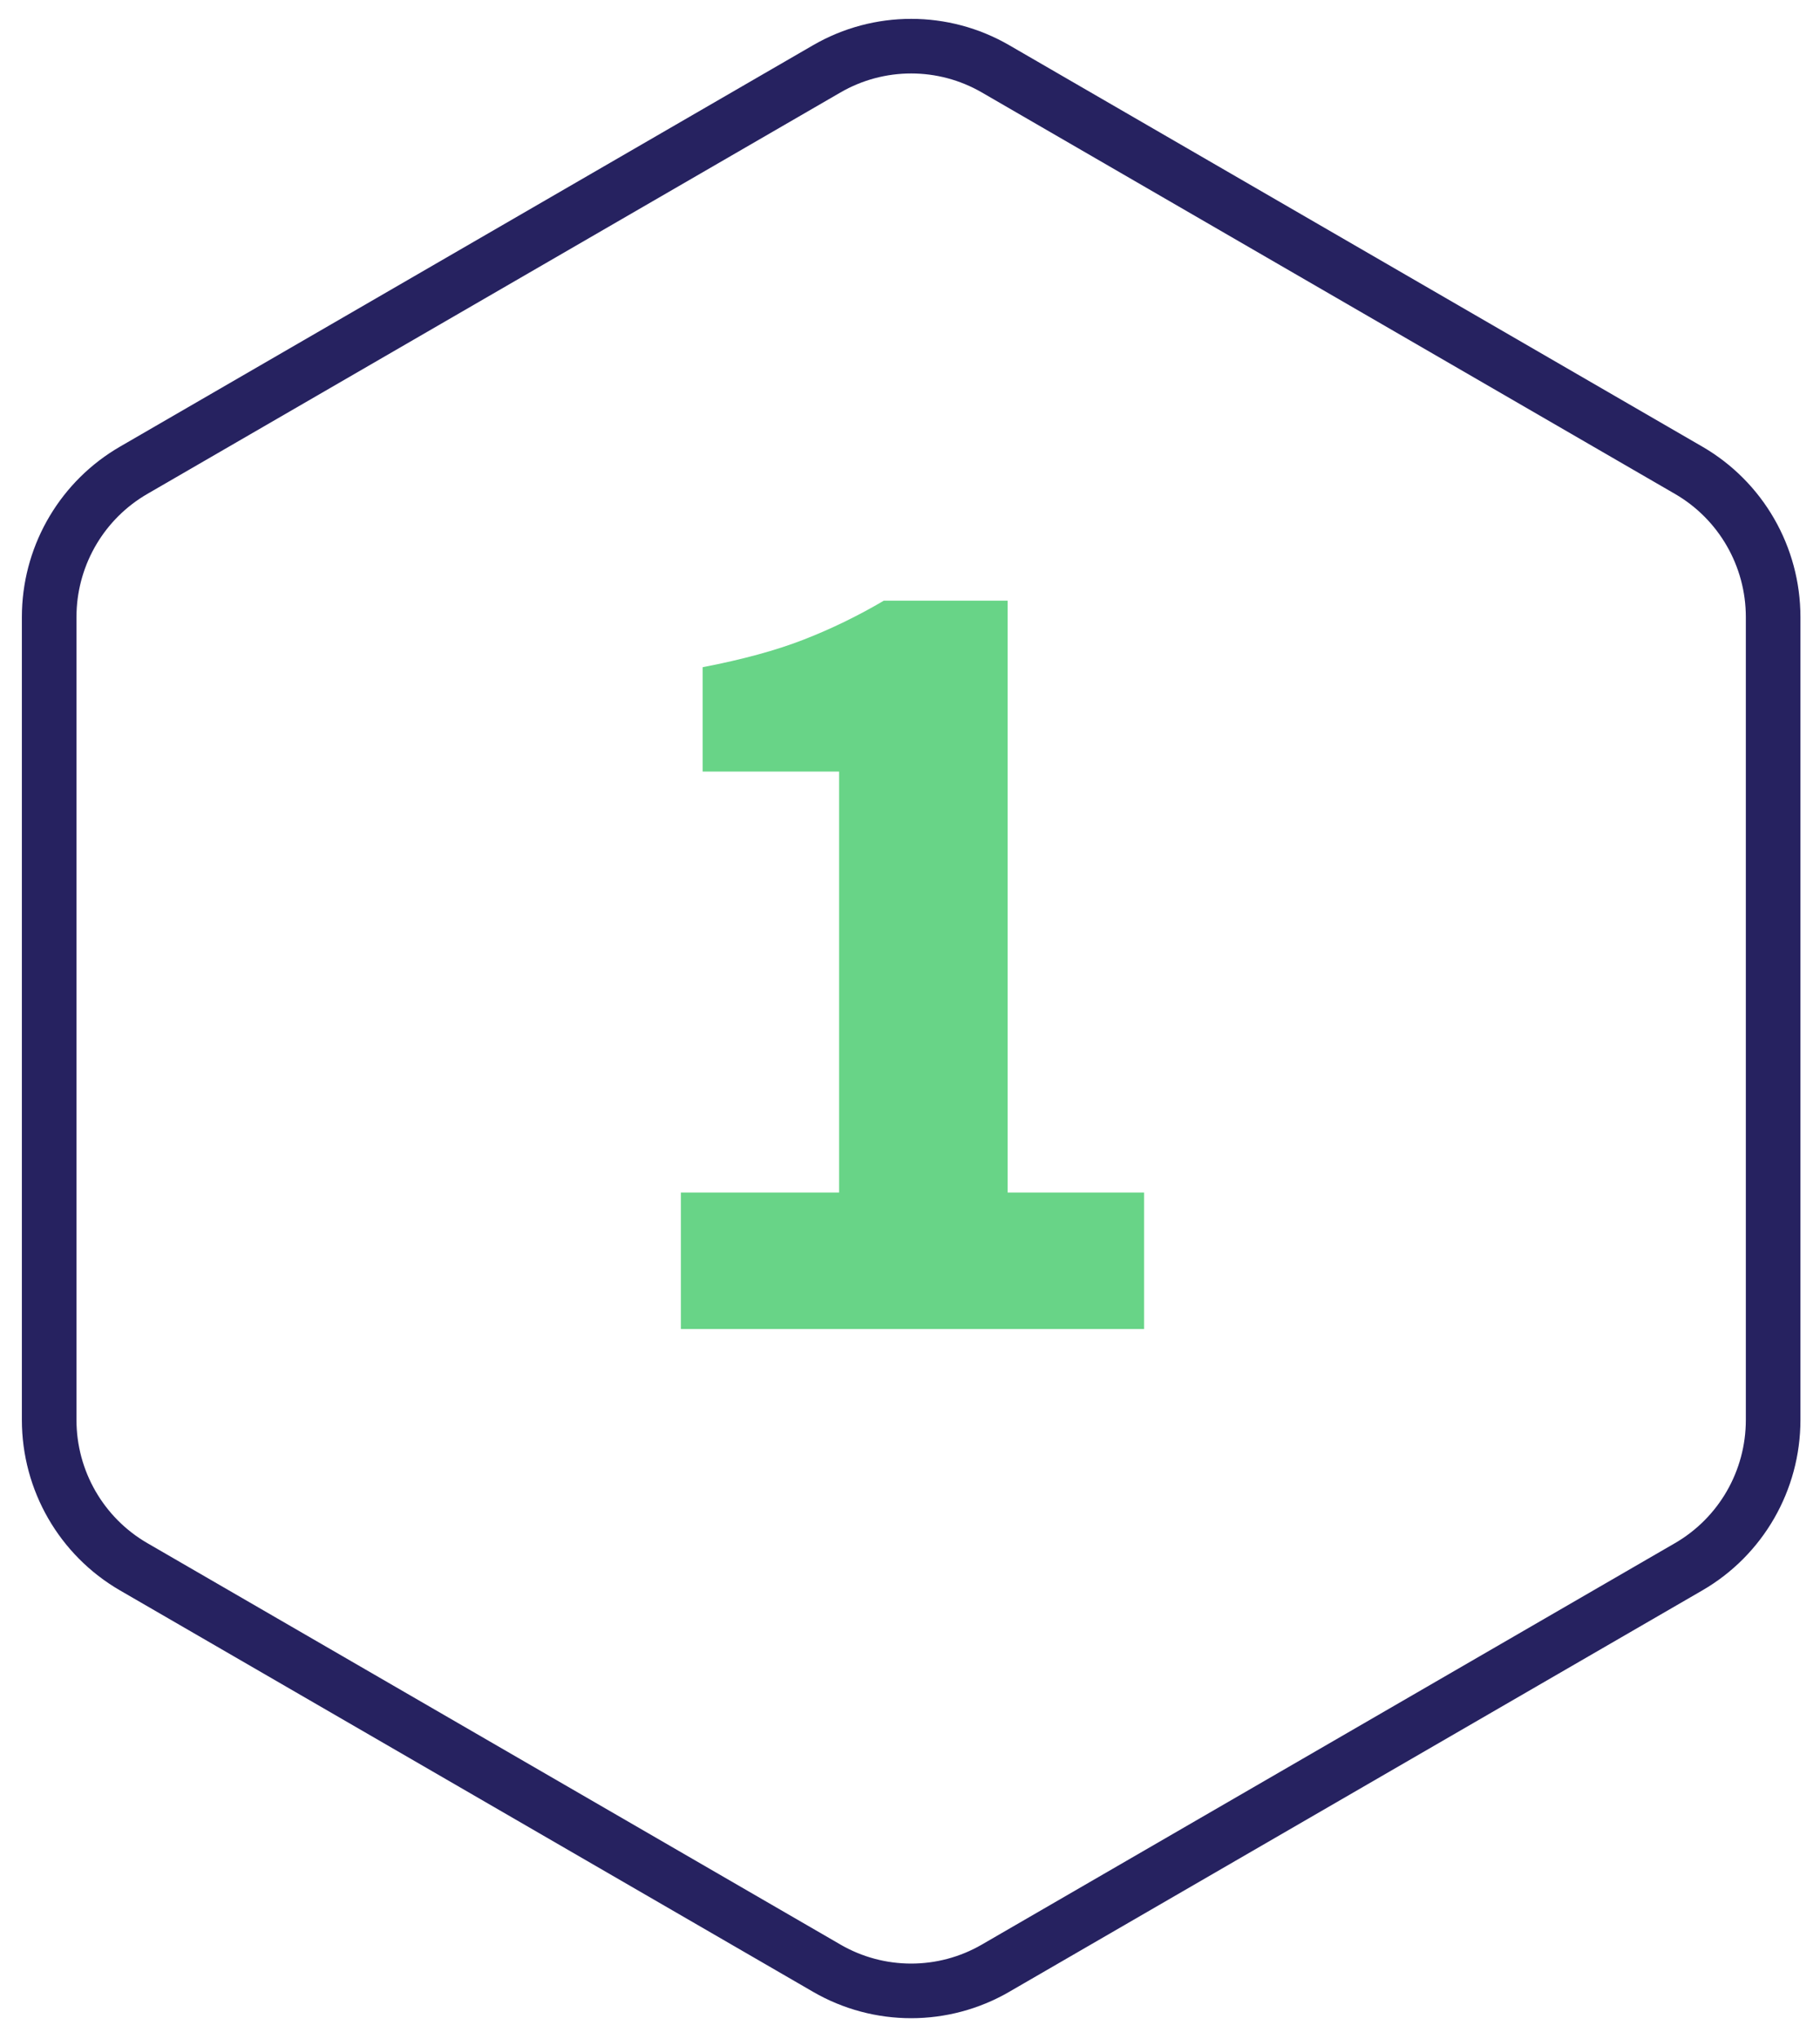
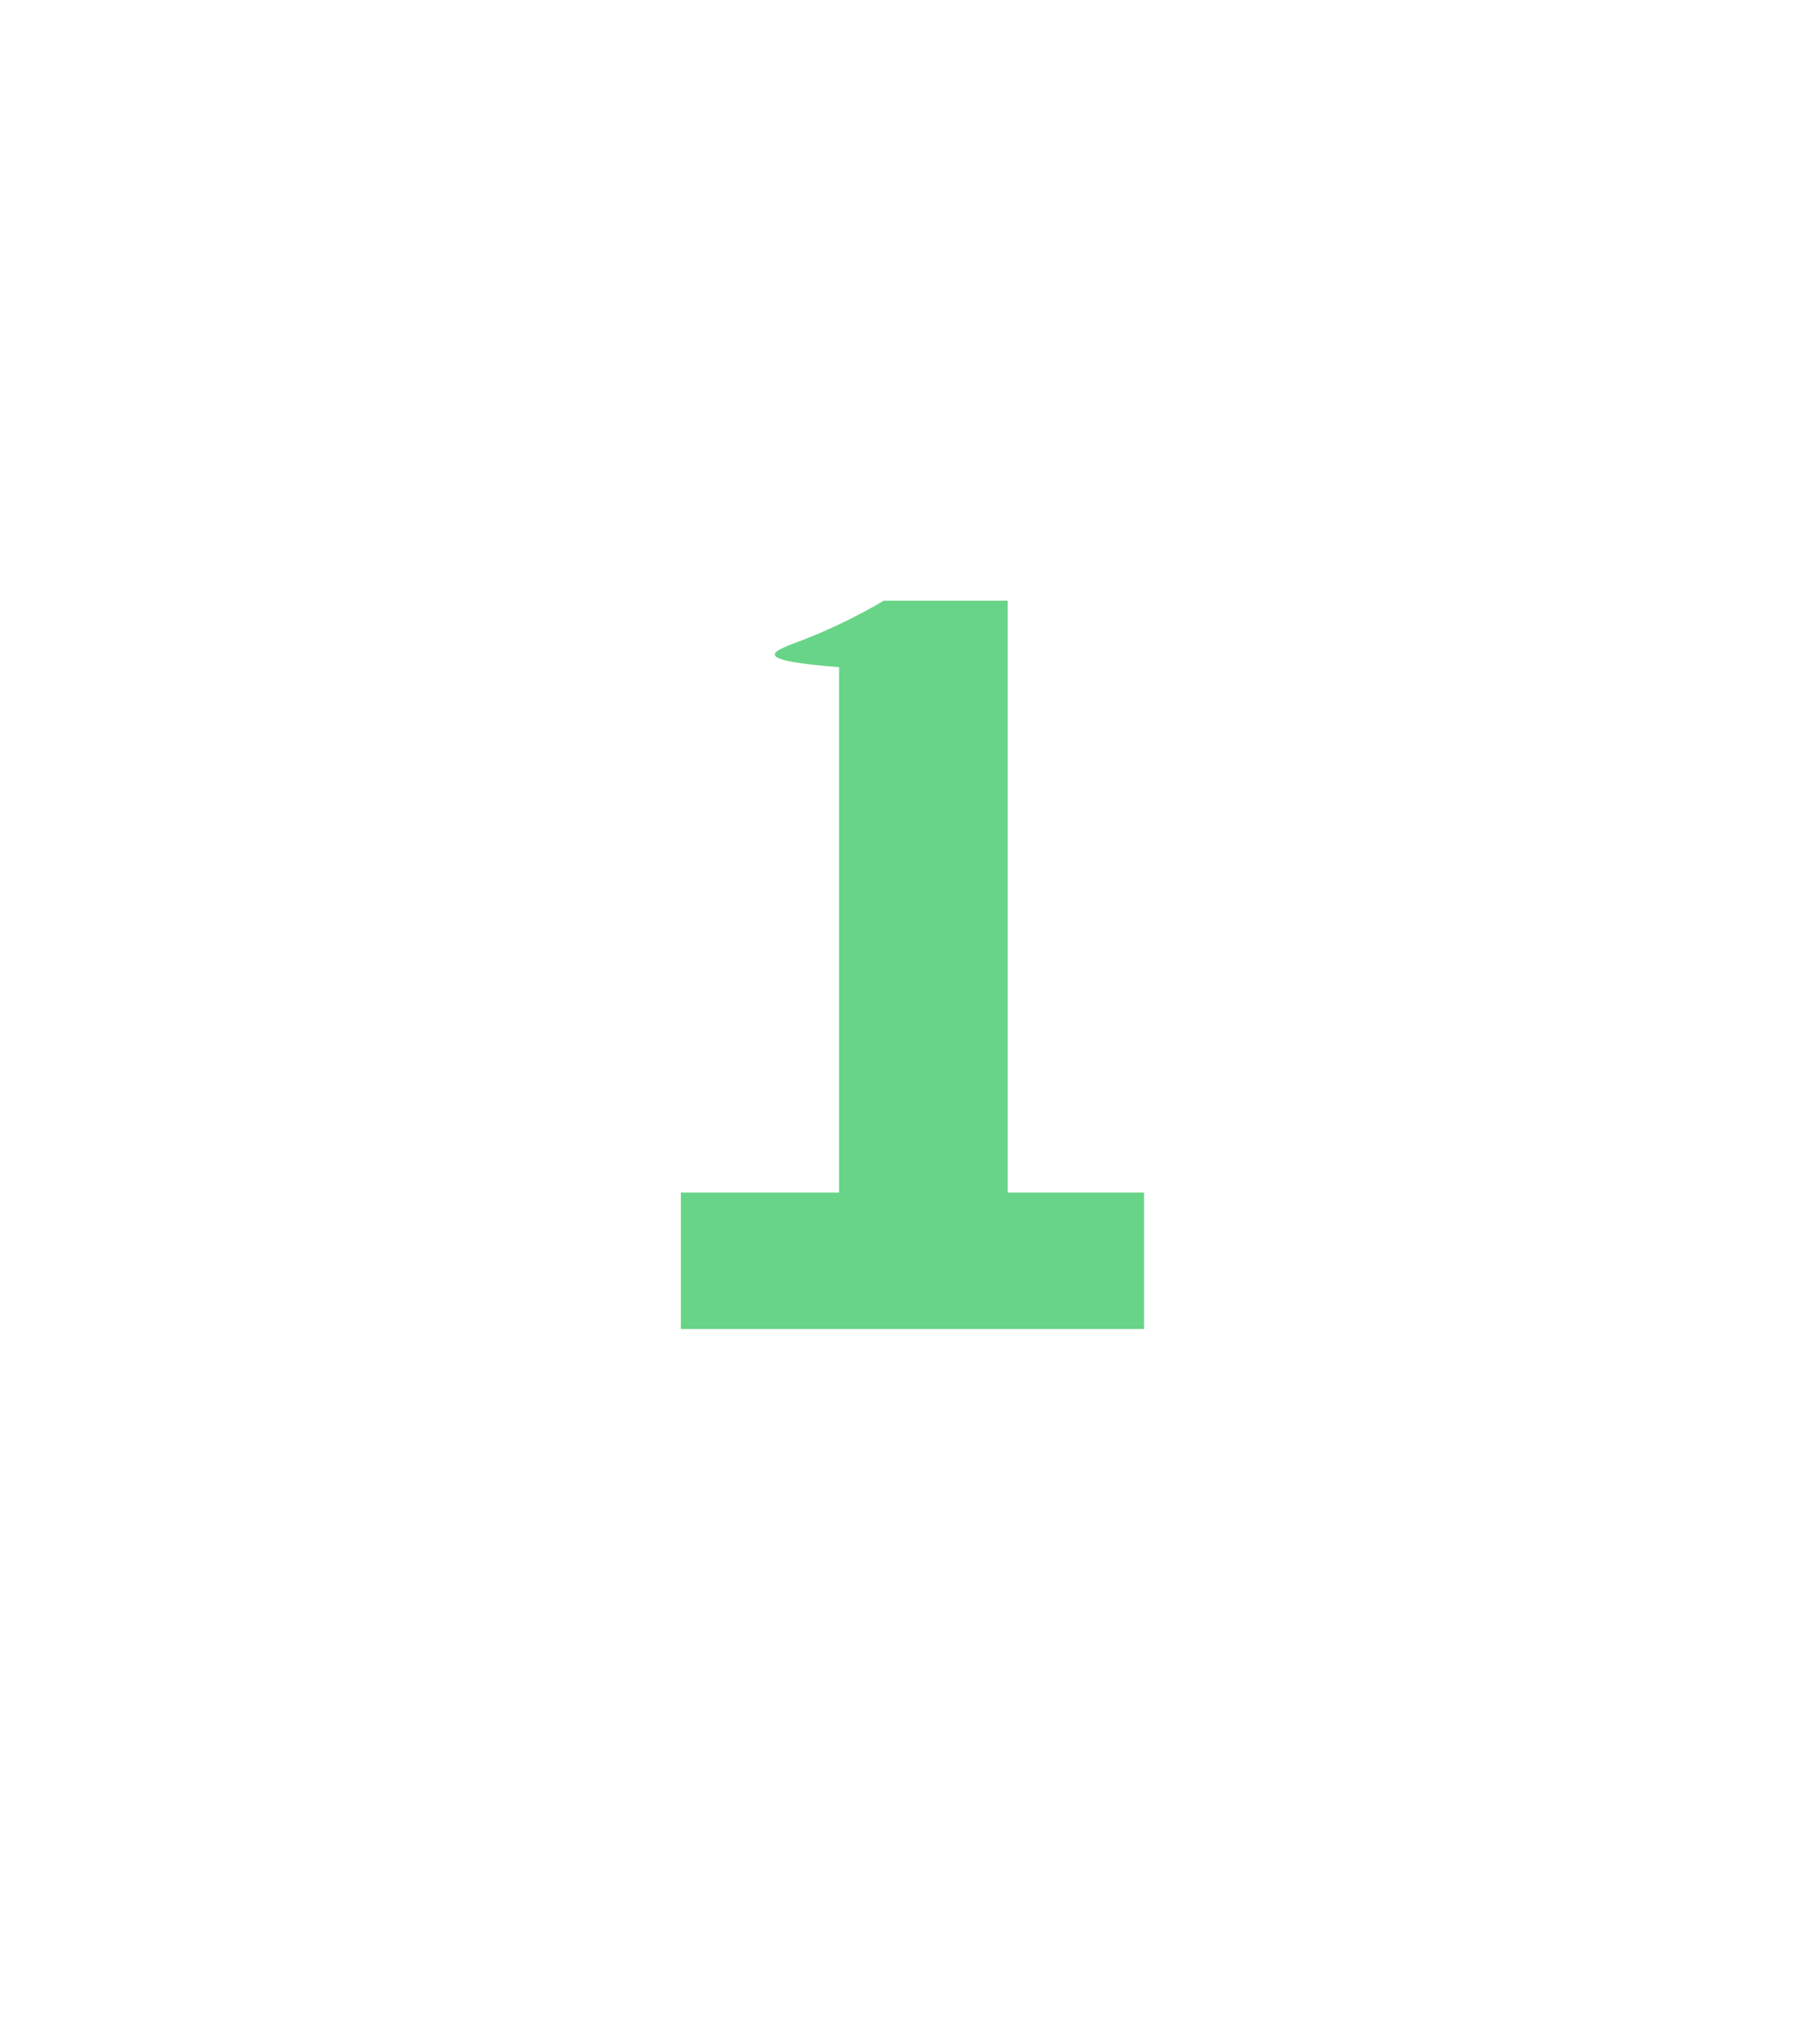
<svg xmlns="http://www.w3.org/2000/svg" width="100" height="112" viewBox="0 0 100 112" fill="none">
-   <path d="M45.426 3.782C48.296 2.12 51.833 2.12 54.702 3.782L92.785 25.833C95.655 27.495 97.425 30.568 97.425 33.896V77.997C97.425 81.325 95.655 84.398 92.785 86.06L54.702 108.11L54.701 108.111C51.832 109.773 48.295 109.773 45.426 108.111V108.11L7.343 86.06C4.473 84.398 2.702 81.325 2.702 77.997V33.896L2.707 33.585C2.813 30.377 4.562 27.443 7.343 25.833L45.426 3.782Z" stroke="#262260" stroke-width="3" stroke-linecap="round" stroke-linejoin="round" />
-   <path d="M37.41 73V65.503H46.104V42.382H38.607V36.649C40.791 36.229 42.639 35.725 44.151 35.137C45.663 34.549 47.133 33.835 48.561 32.995H55.365V65.503H62.862V73H37.41Z" fill="#68D487" />
+   <path d="M37.41 73V65.503H46.104V42.382V36.649C40.791 36.229 42.639 35.725 44.151 35.137C45.663 34.549 47.133 33.835 48.561 32.995H55.365V65.503H62.862V73H37.41Z" fill="#68D487" />
</svg>